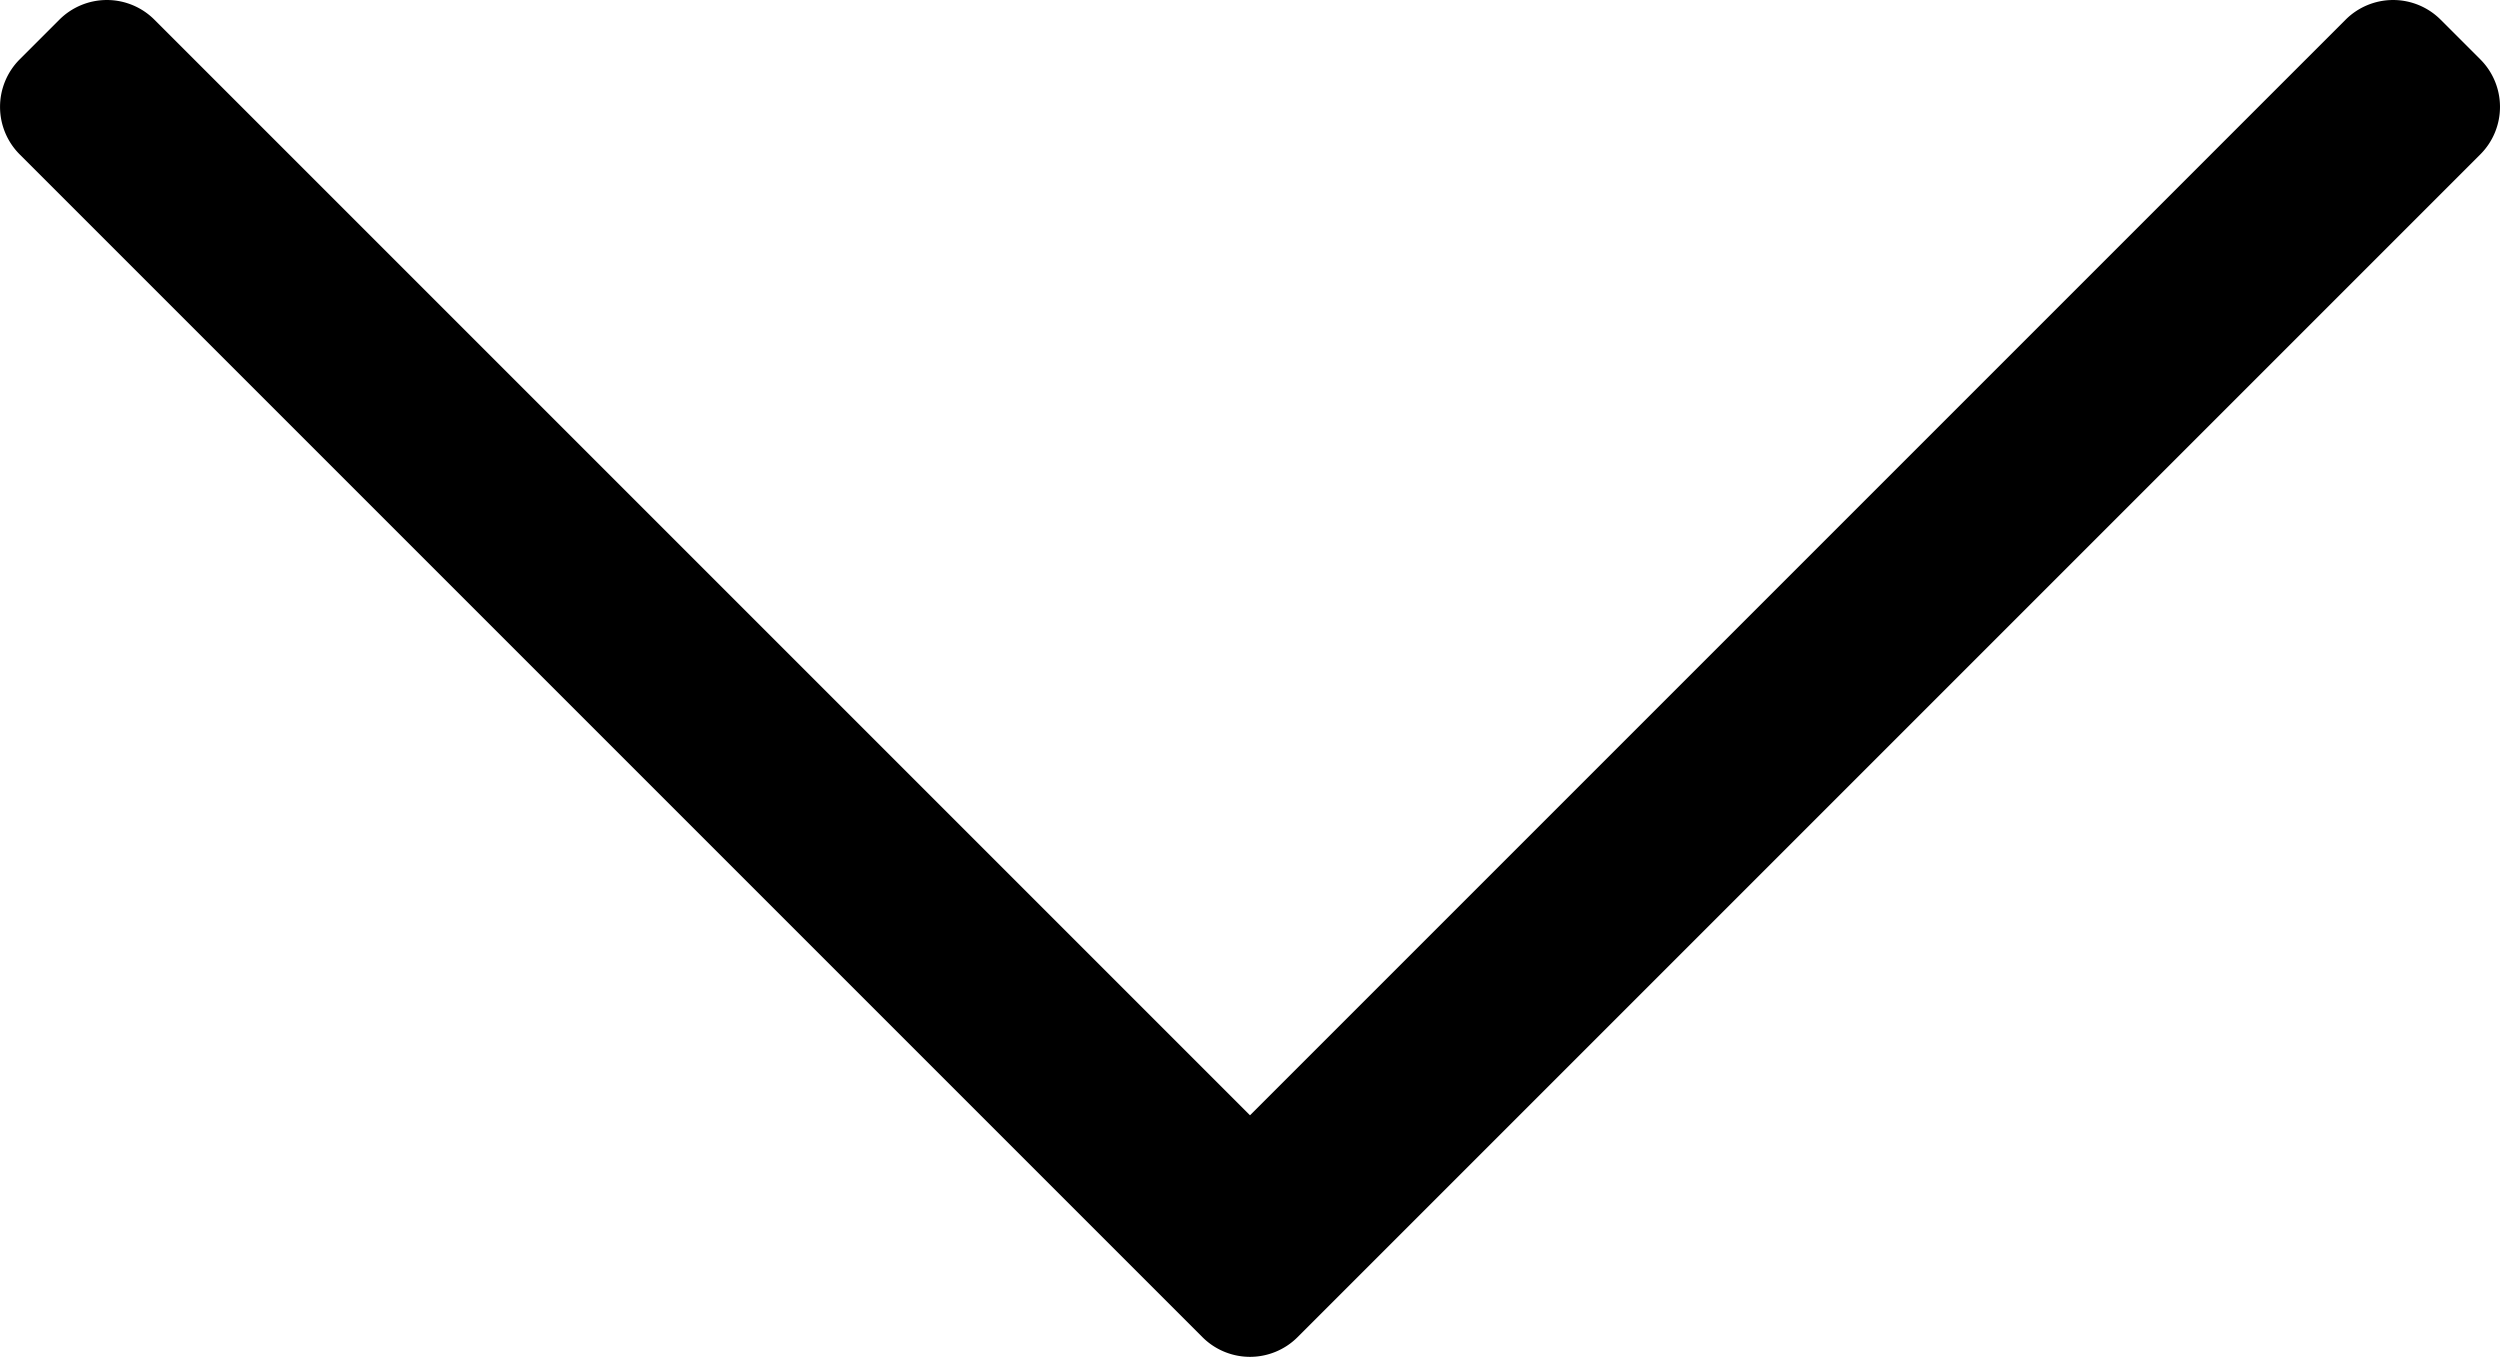
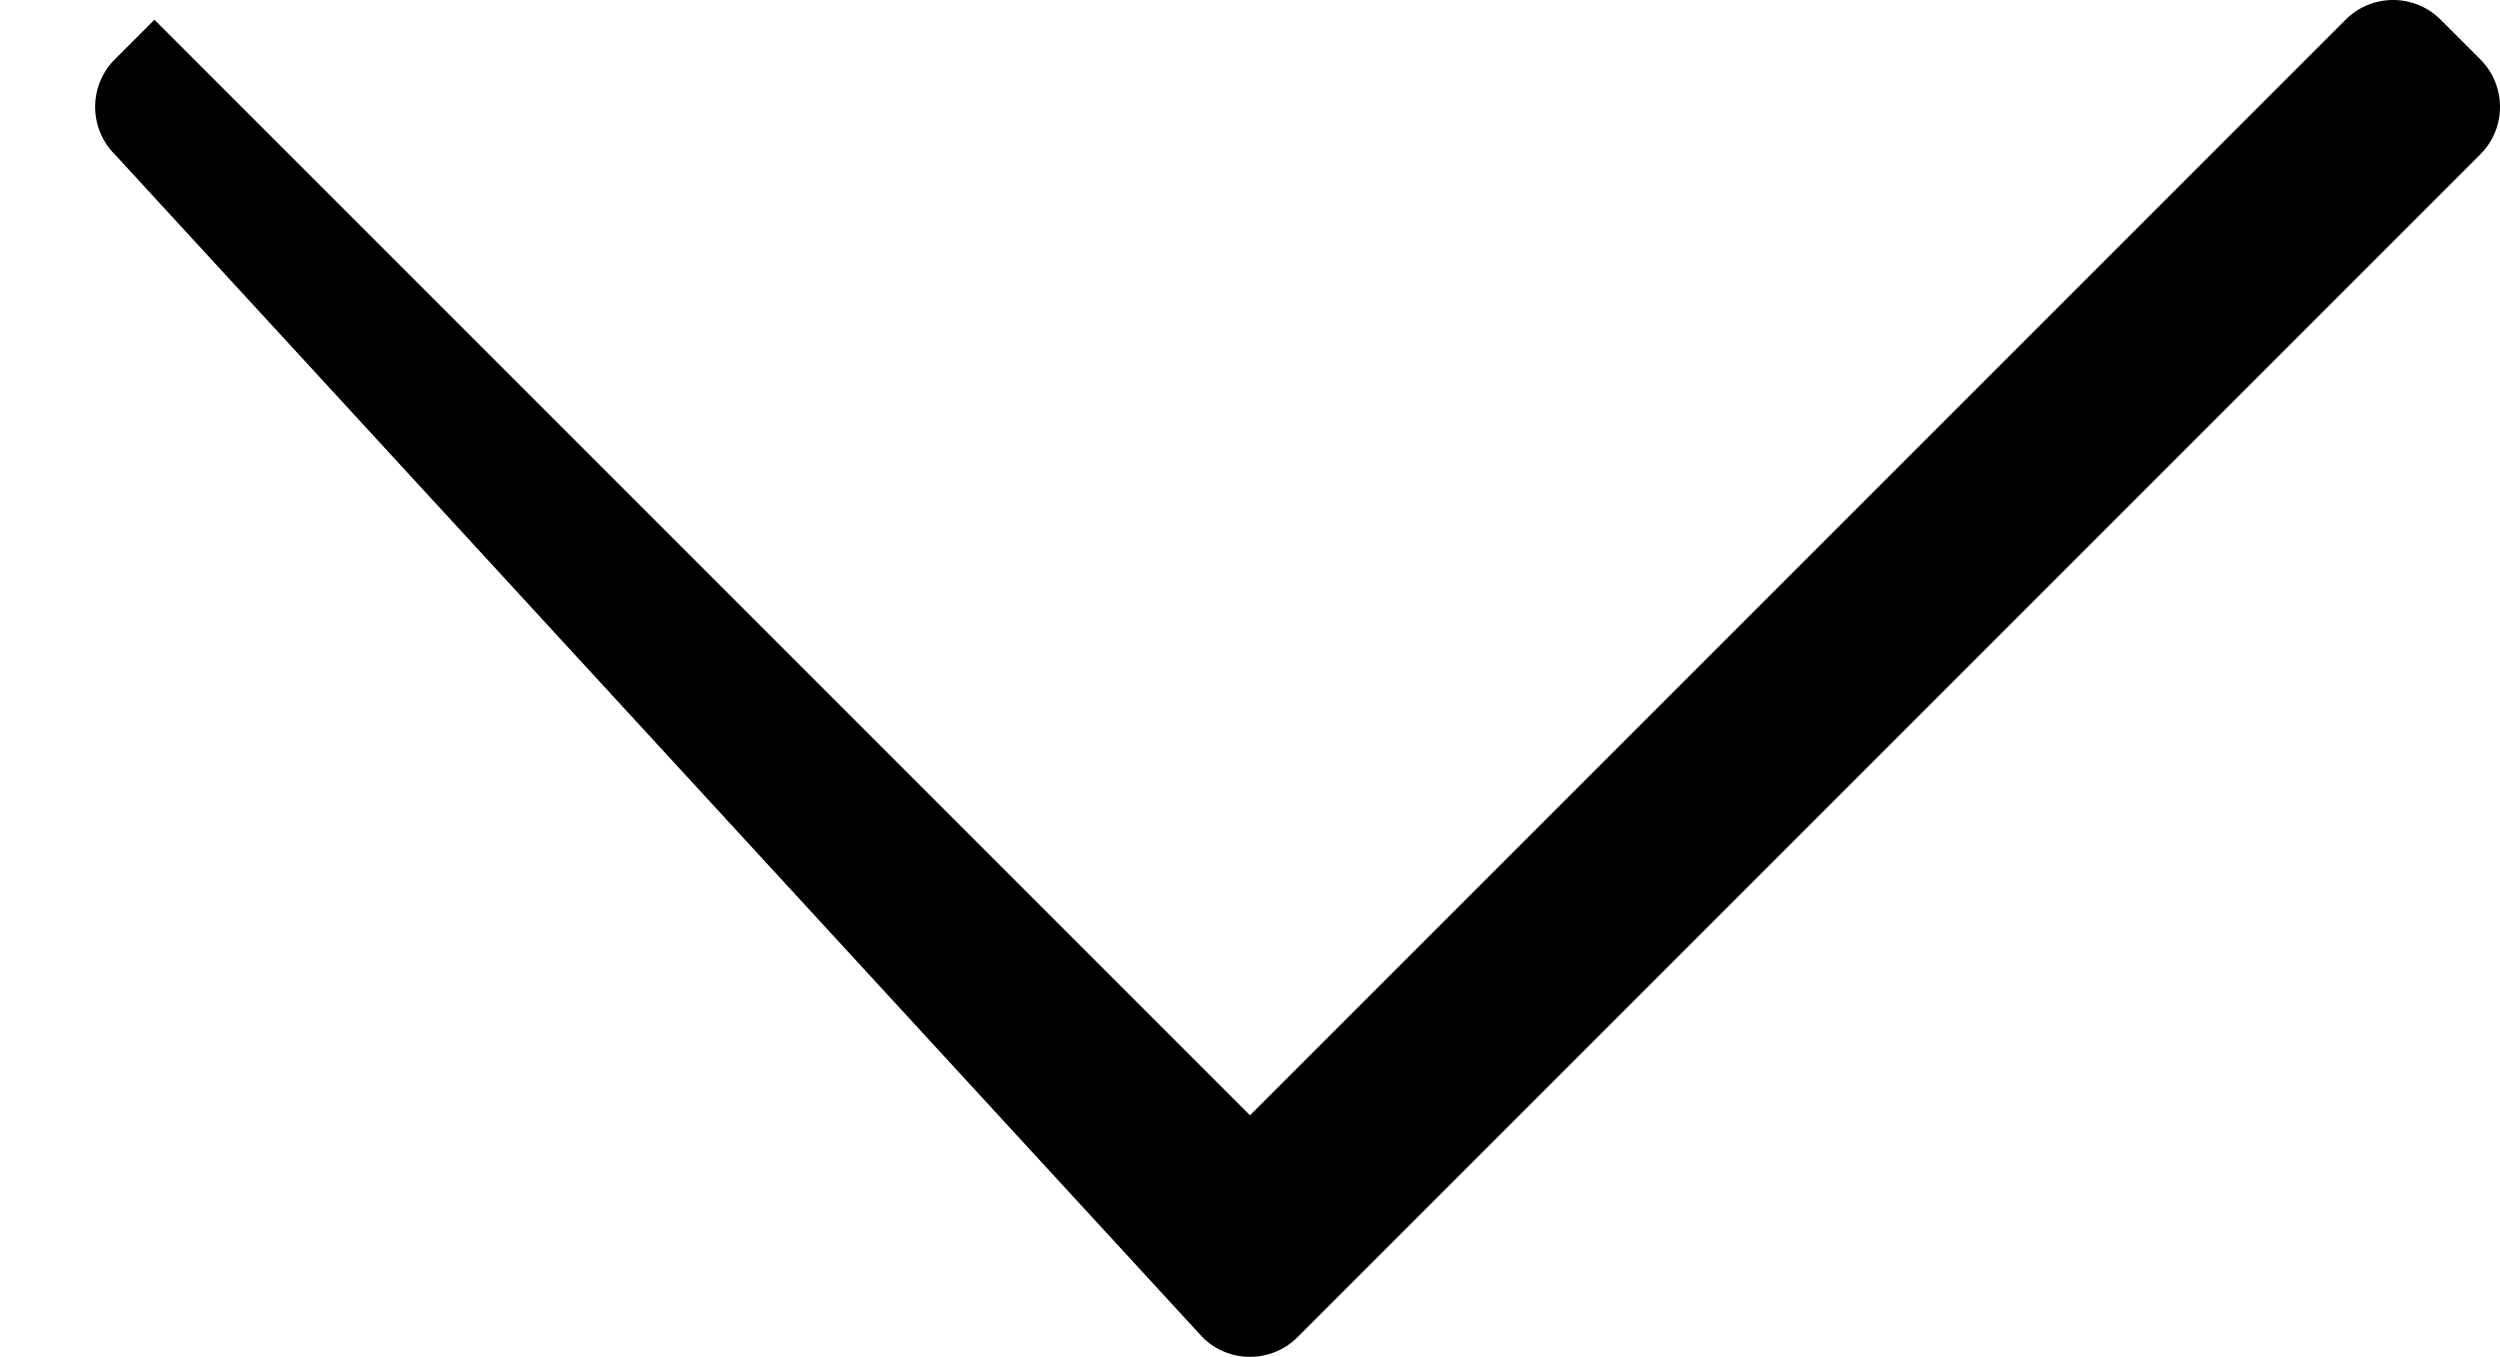
<svg xmlns="http://www.w3.org/2000/svg" width="34.852" height="18.916" viewBox="0 0 34.852 18.916">
-   <path id="icon-arrow-slider-down" d="M18.631,2.151l.552-.552a.937.937,0,0,0,0-1.326L3.91-15,19.183-30.273a.937.937,0,0,0,0-1.326l-.552-.552a.938.938,0,0,0-1.326,0L.817-15.663a.938.938,0,0,0,0,1.326L17.305,2.151A.937.937,0,0,0,18.631,2.151Z" transform="translate(32.426 19.458) rotate(-90)" />
+   <path id="icon-arrow-slider-down" d="M18.631,2.151l.552-.552a.937.937,0,0,0,0-1.326L3.91-15,19.183-30.273l-.552-.552a.938.938,0,0,0-1.326,0L.817-15.663a.938.938,0,0,0,0,1.326L17.305,2.151A.937.937,0,0,0,18.631,2.151Z" transform="translate(32.426 19.458) rotate(-90)" />
</svg>